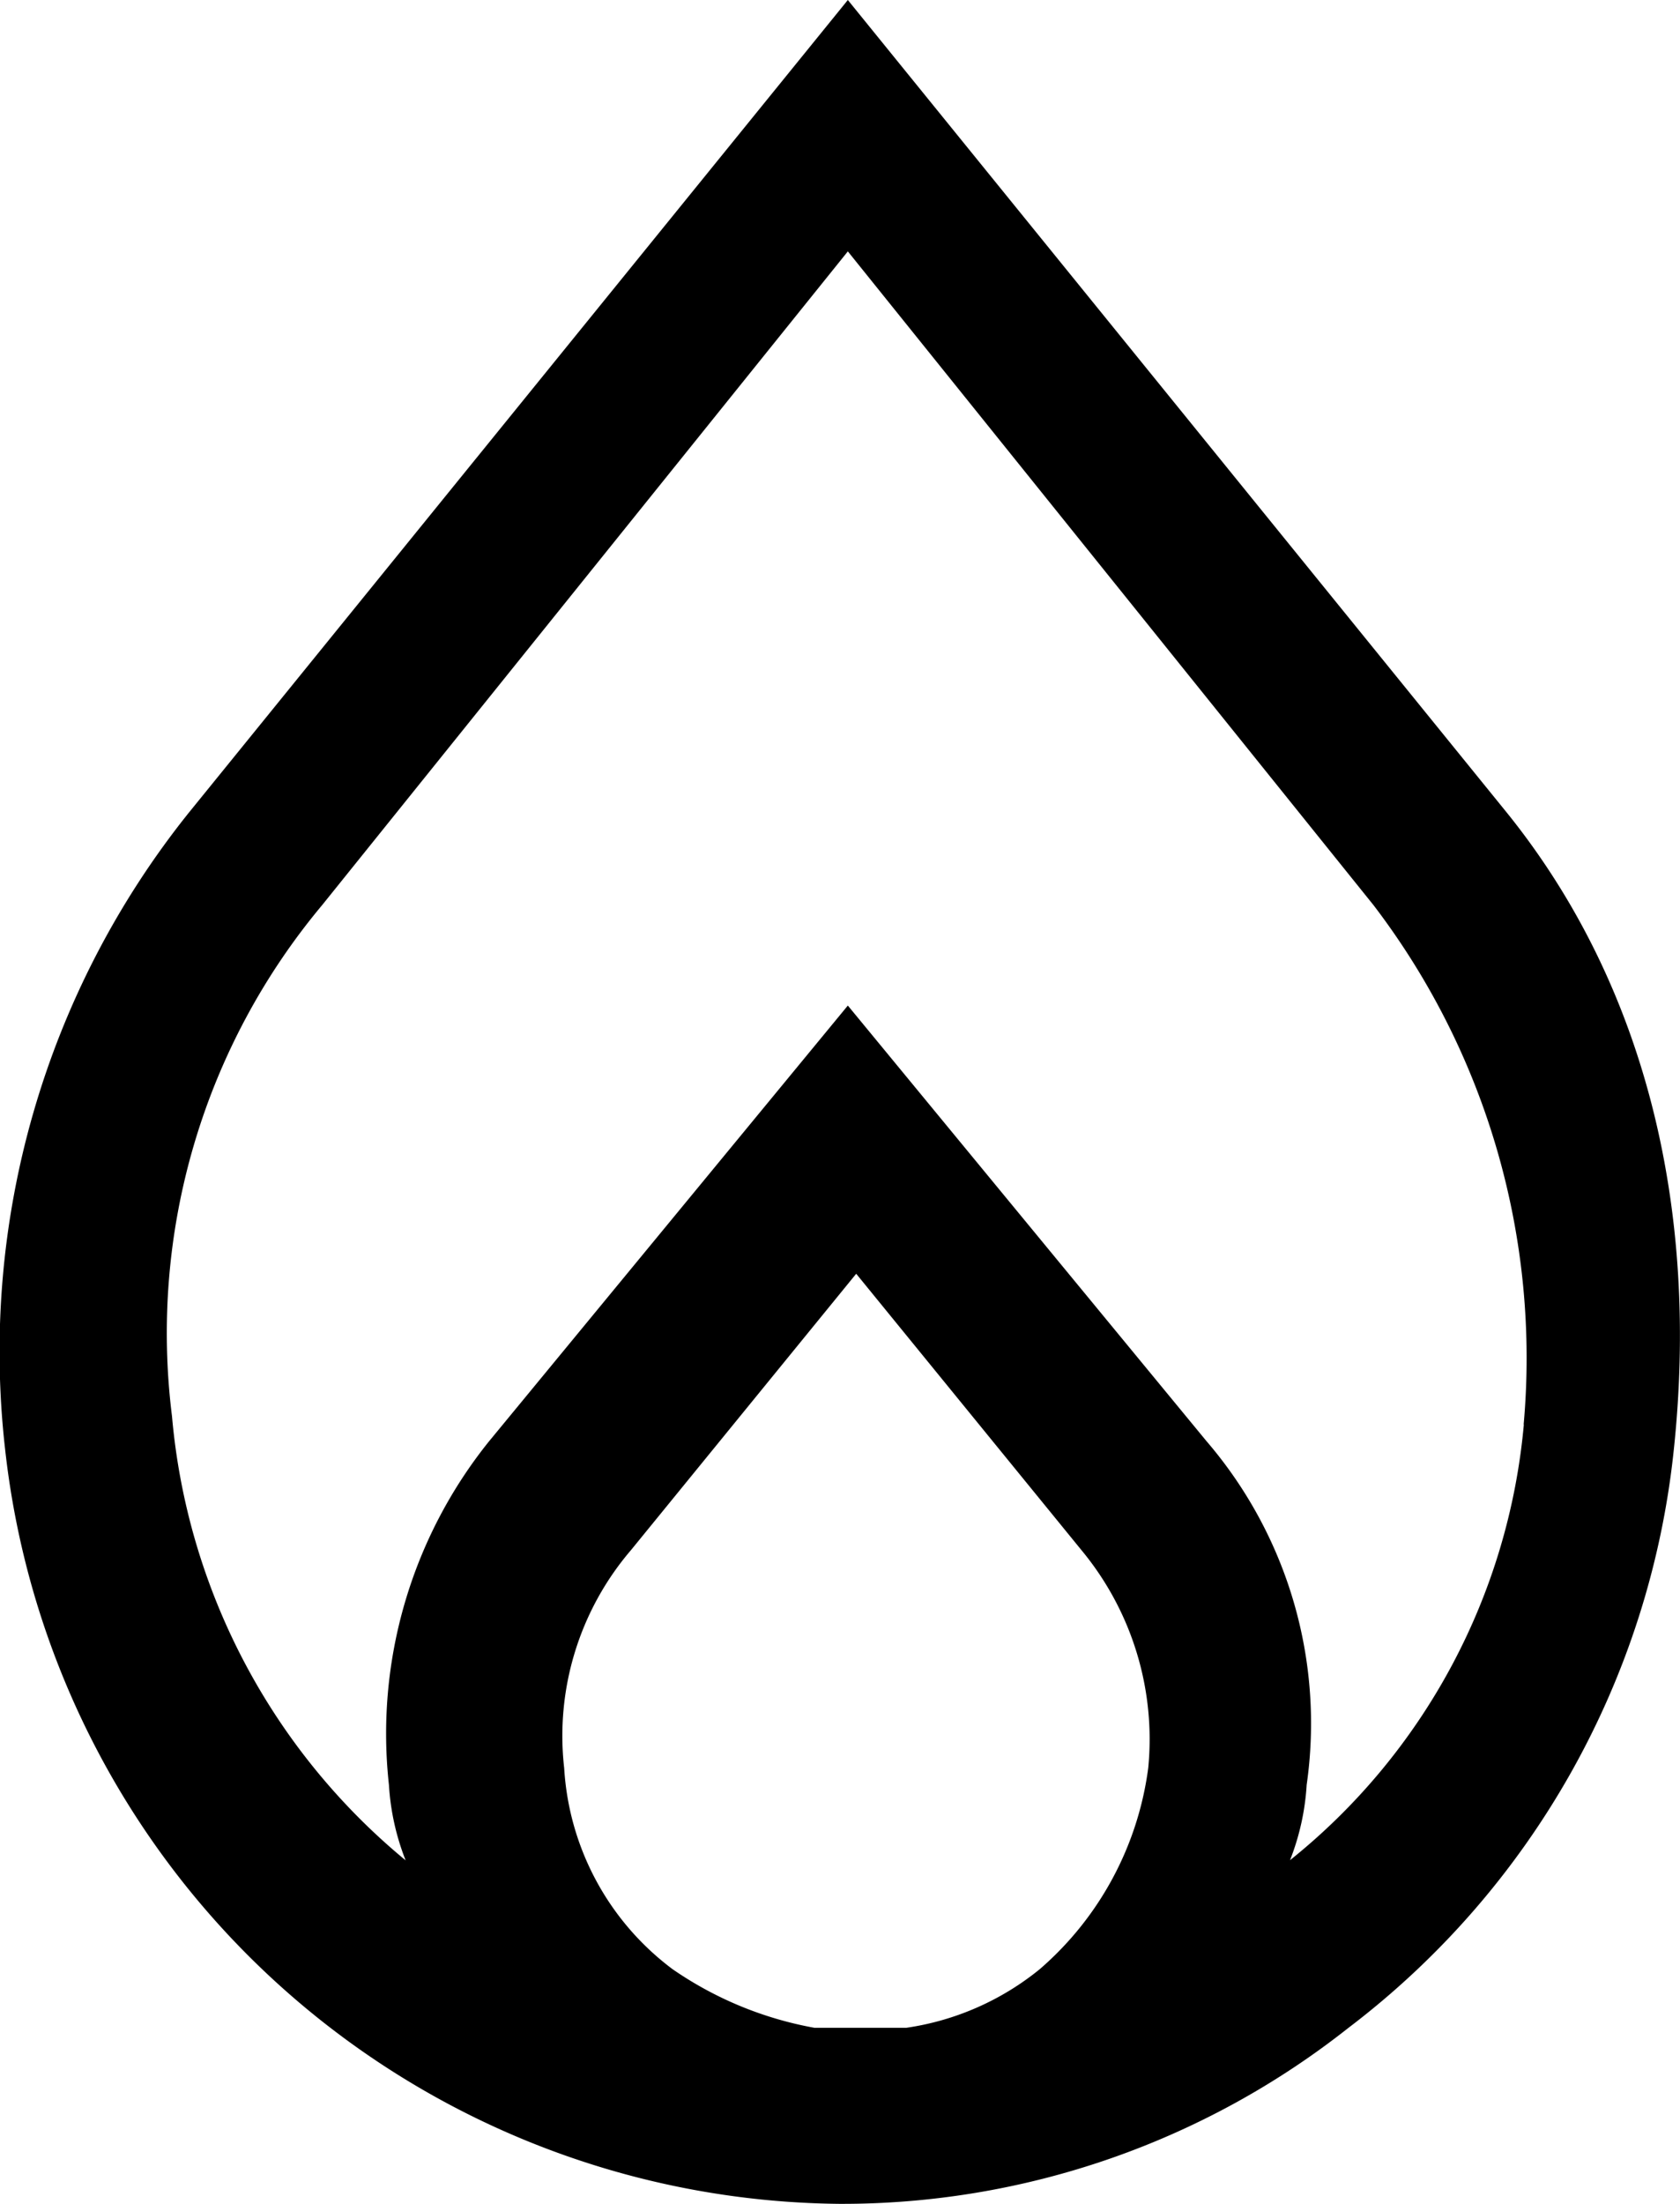
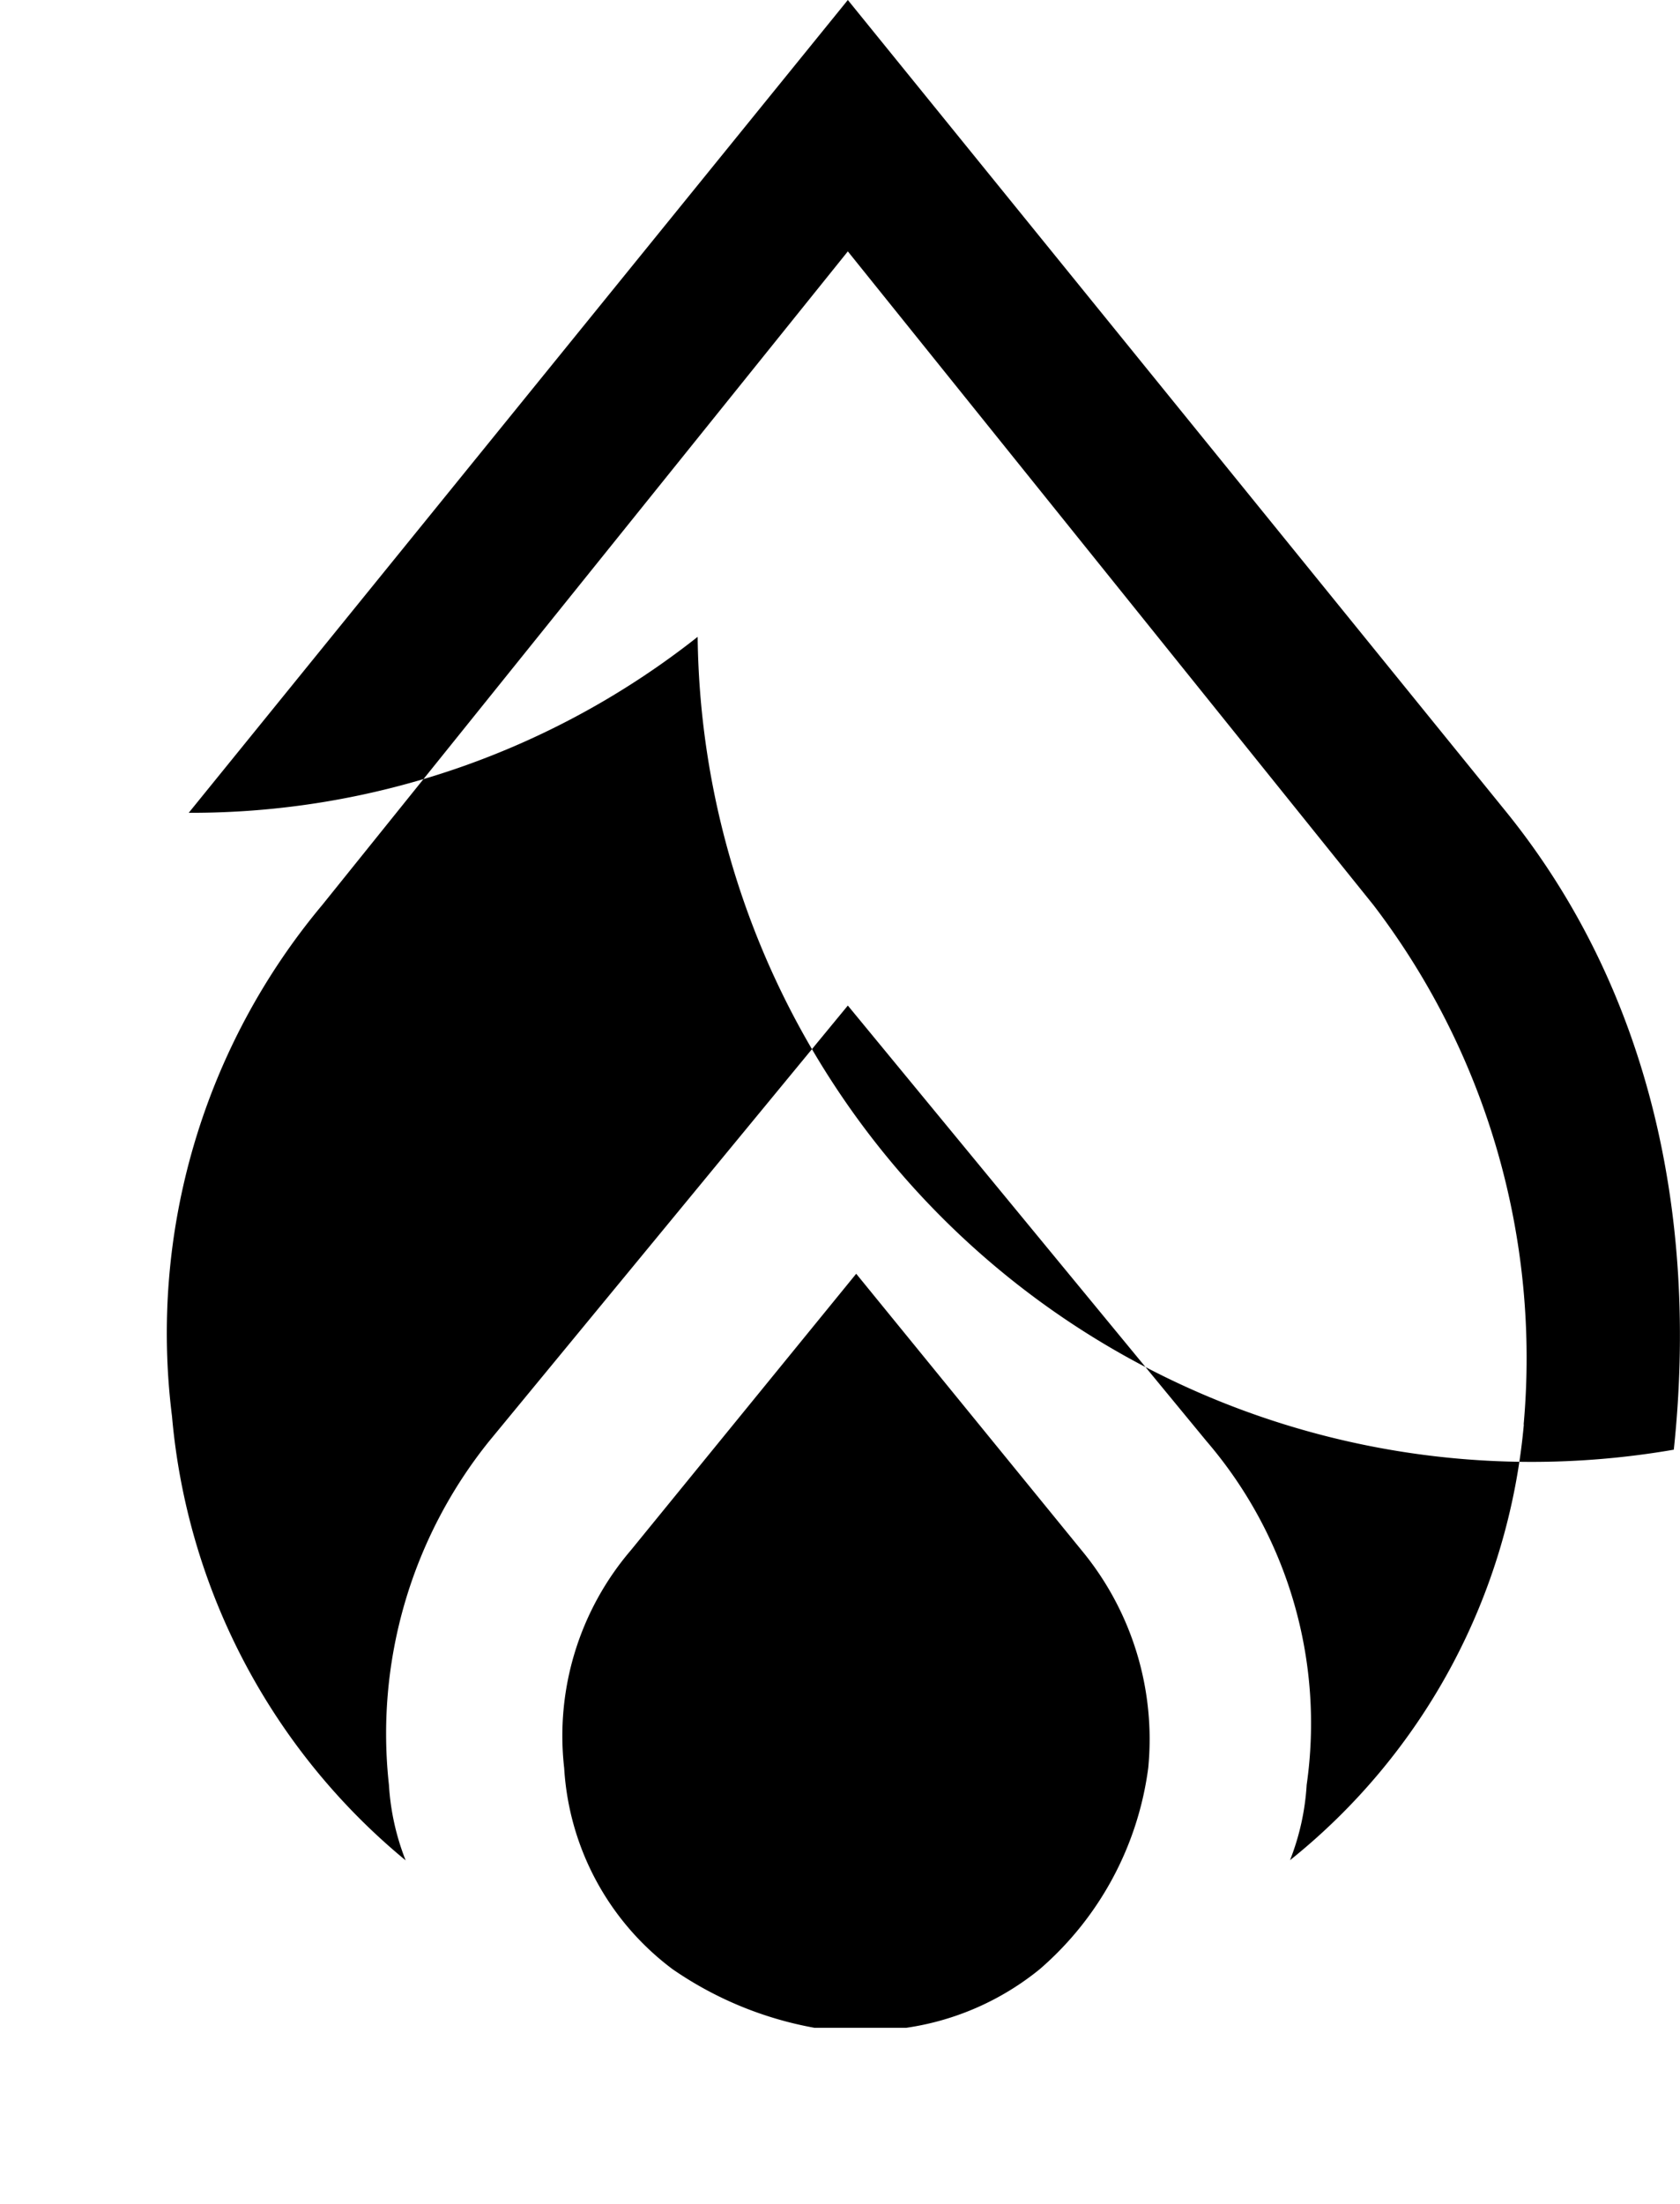
<svg xmlns="http://www.w3.org/2000/svg" width="45" height="59" viewBox="0 0 45 59">
-   <path id="Hot_Deal" data-name="Hot Deal" d="M40.365,21.76,22.71,0,5.055,21.76A23.074,23.074,0,0,0,.138,38.81,22.7,22.7,0,0,0,22.486,59a21.878,21.878,0,0,0,13.632-4.711A22.341,22.341,0,0,0,44.834,38.81C45.5,32.528,44.164,26.471,40.365,21.76ZM18.017,52.719a7.258,7.258,0,0,1-2.905-5.384A7.642,7.642,0,0,1,16.9,41.5l6.034-7.4,6.034,7.4a7.929,7.929,0,0,1,1.788,5.833,8.6,8.6,0,0,1-2.905,5.384,7.331,7.331,0,0,1-3.576,1.57H21.816A9.715,9.715,0,0,1,18.017,52.719Zm22.8-14.582A16.877,16.877,0,0,1,34.554,49.8,6.57,6.57,0,0,0,35,47.783a11.592,11.592,0,0,0-2.682-9.2L22.71,26.92,13.1,38.585a12.484,12.484,0,0,0-2.682,9.2,6.57,6.57,0,0,0,.447,2.019,17.369,17.369,0,0,1-6.258-11.89A17.862,17.862,0,0,1,8.631,24.228L22.71,6.73l14.079,17.5A19.967,19.967,0,0,1,40.812,38.137Z" />
+   <path id="Hot_Deal" data-name="Hot Deal" d="M40.365,21.76,22.71,0,5.055,21.76a21.878,21.878,0,0,0,13.632-4.711A22.341,22.341,0,0,0,44.834,38.81C45.5,32.528,44.164,26.471,40.365,21.76ZM18.017,52.719a7.258,7.258,0,0,1-2.905-5.384A7.642,7.642,0,0,1,16.9,41.5l6.034-7.4,6.034,7.4a7.929,7.929,0,0,1,1.788,5.833,8.6,8.6,0,0,1-2.905,5.384,7.331,7.331,0,0,1-3.576,1.57H21.816A9.715,9.715,0,0,1,18.017,52.719Zm22.8-14.582A16.877,16.877,0,0,1,34.554,49.8,6.57,6.57,0,0,0,35,47.783a11.592,11.592,0,0,0-2.682-9.2L22.71,26.92,13.1,38.585a12.484,12.484,0,0,0-2.682,9.2,6.57,6.57,0,0,0,.447,2.019,17.369,17.369,0,0,1-6.258-11.89A17.862,17.862,0,0,1,8.631,24.228L22.71,6.73l14.079,17.5A19.967,19.967,0,0,1,40.812,38.137Z" />
</svg>